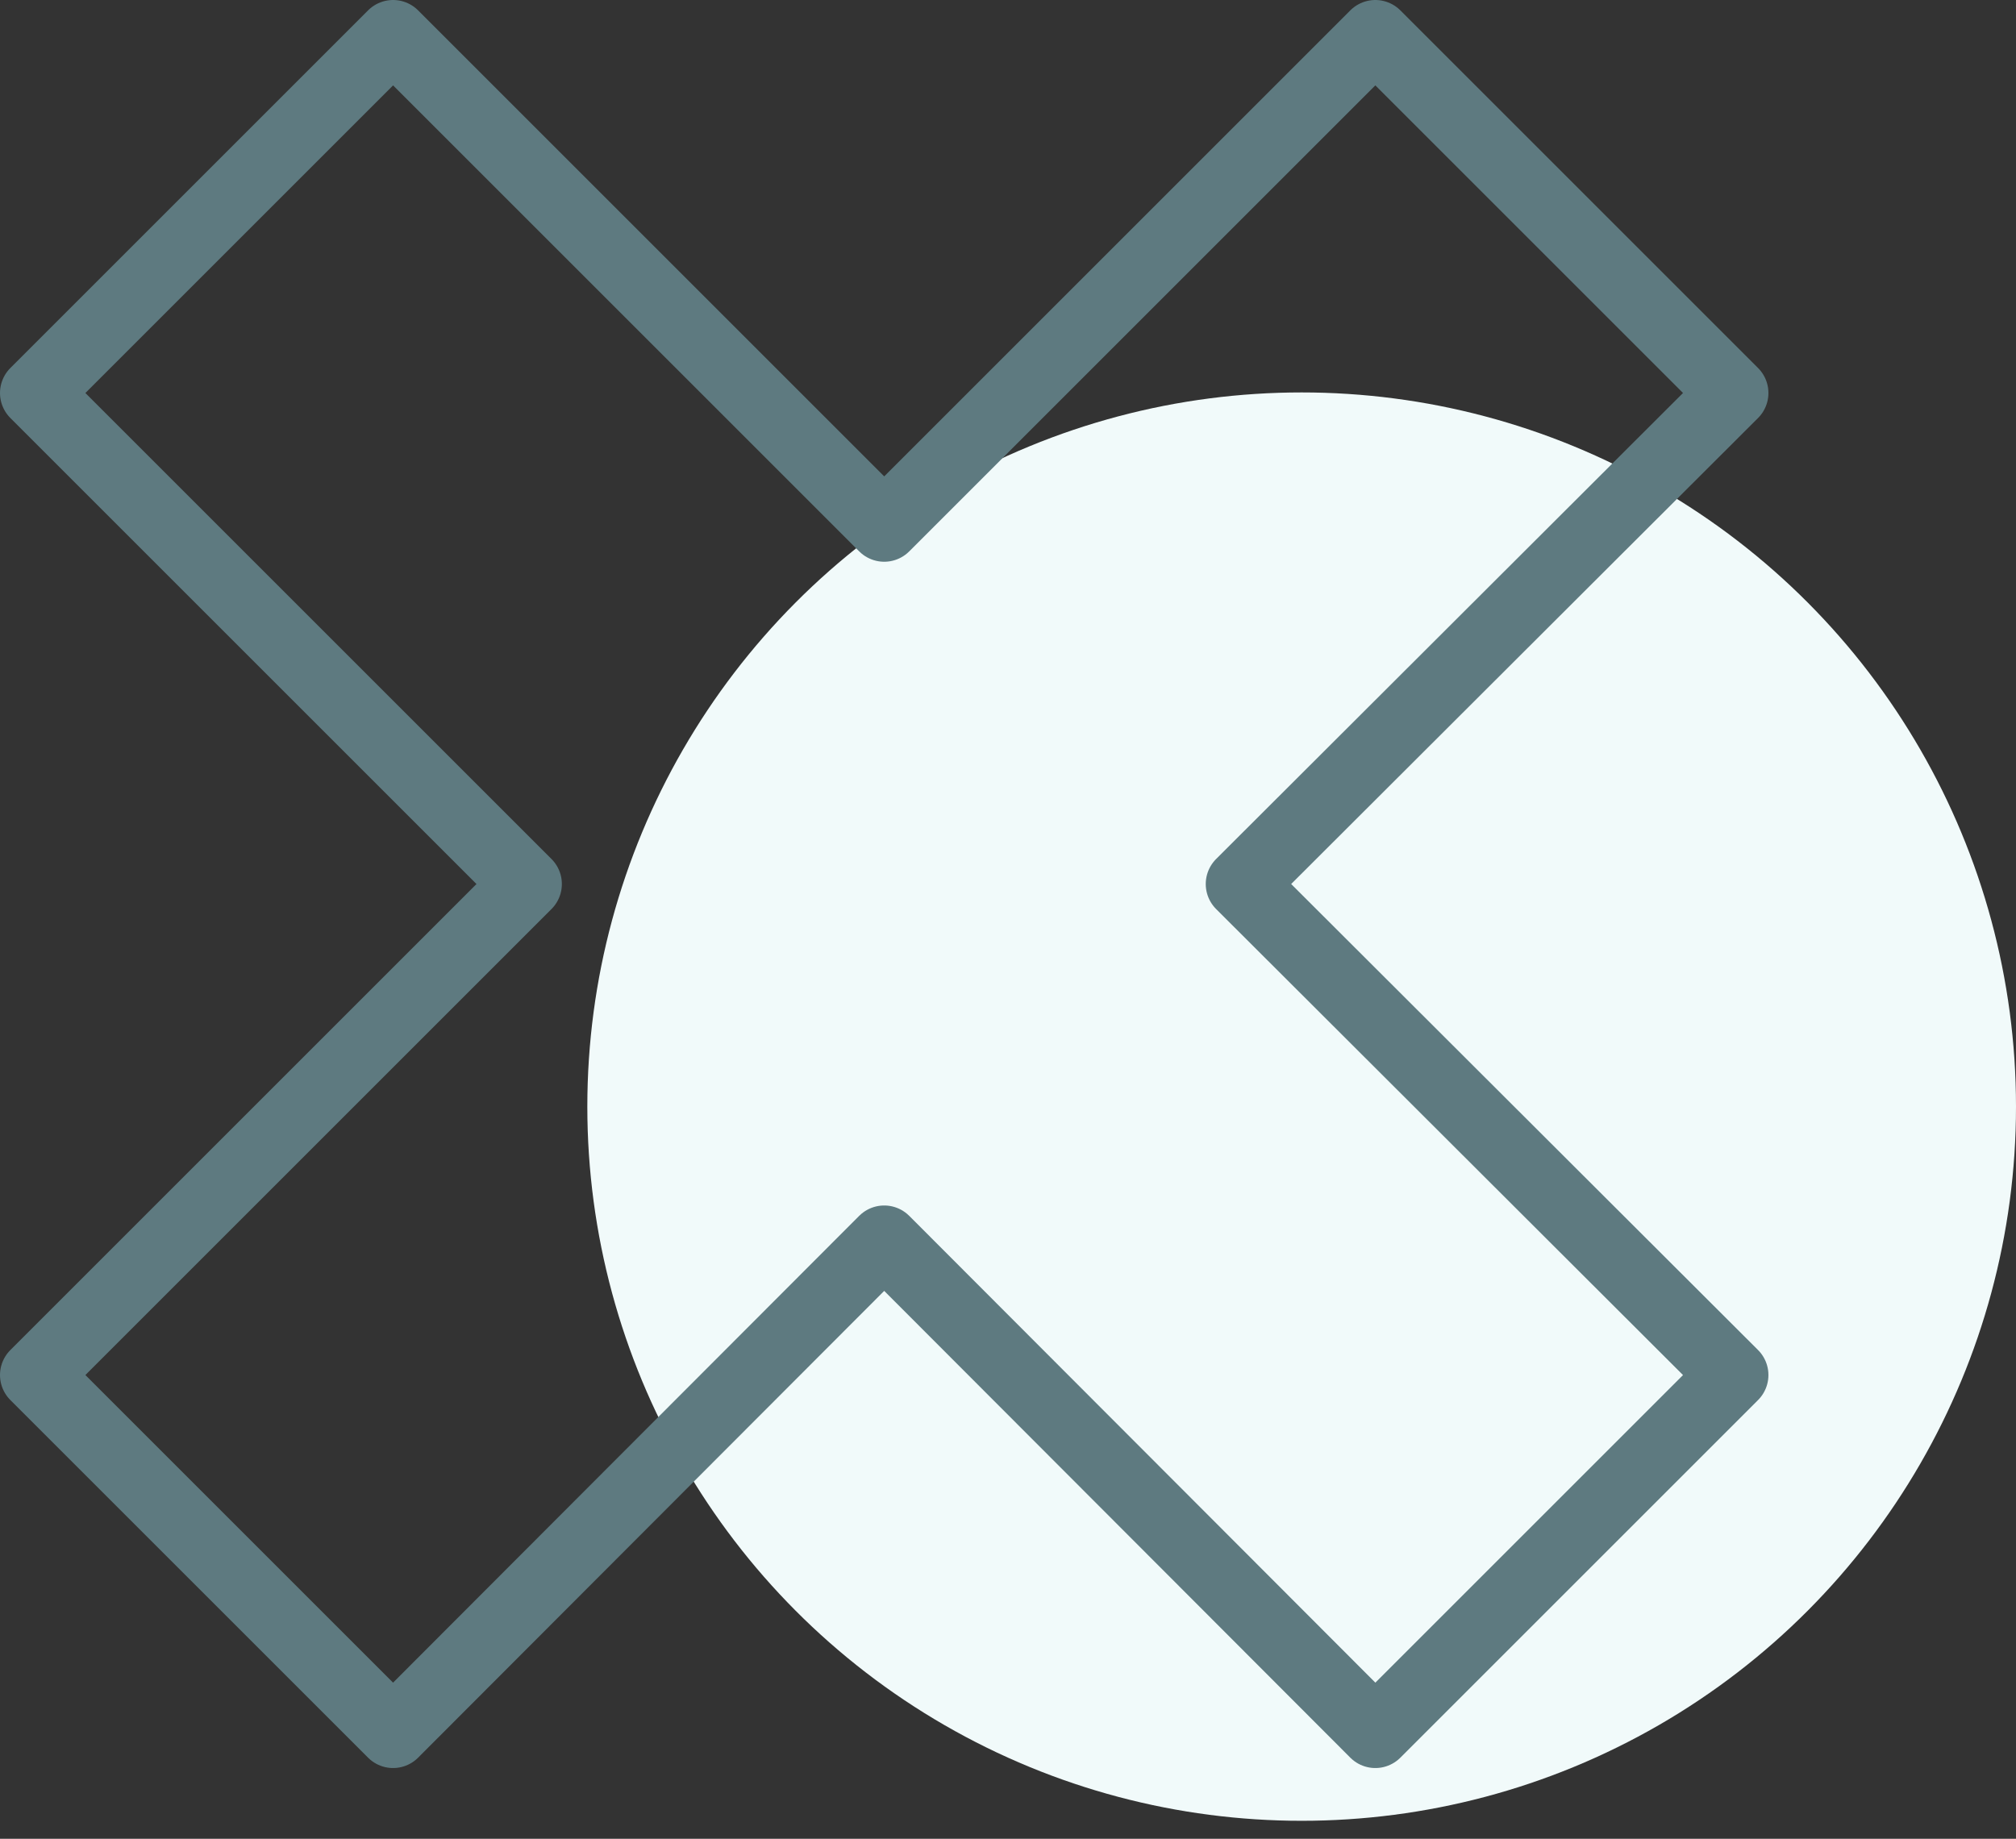
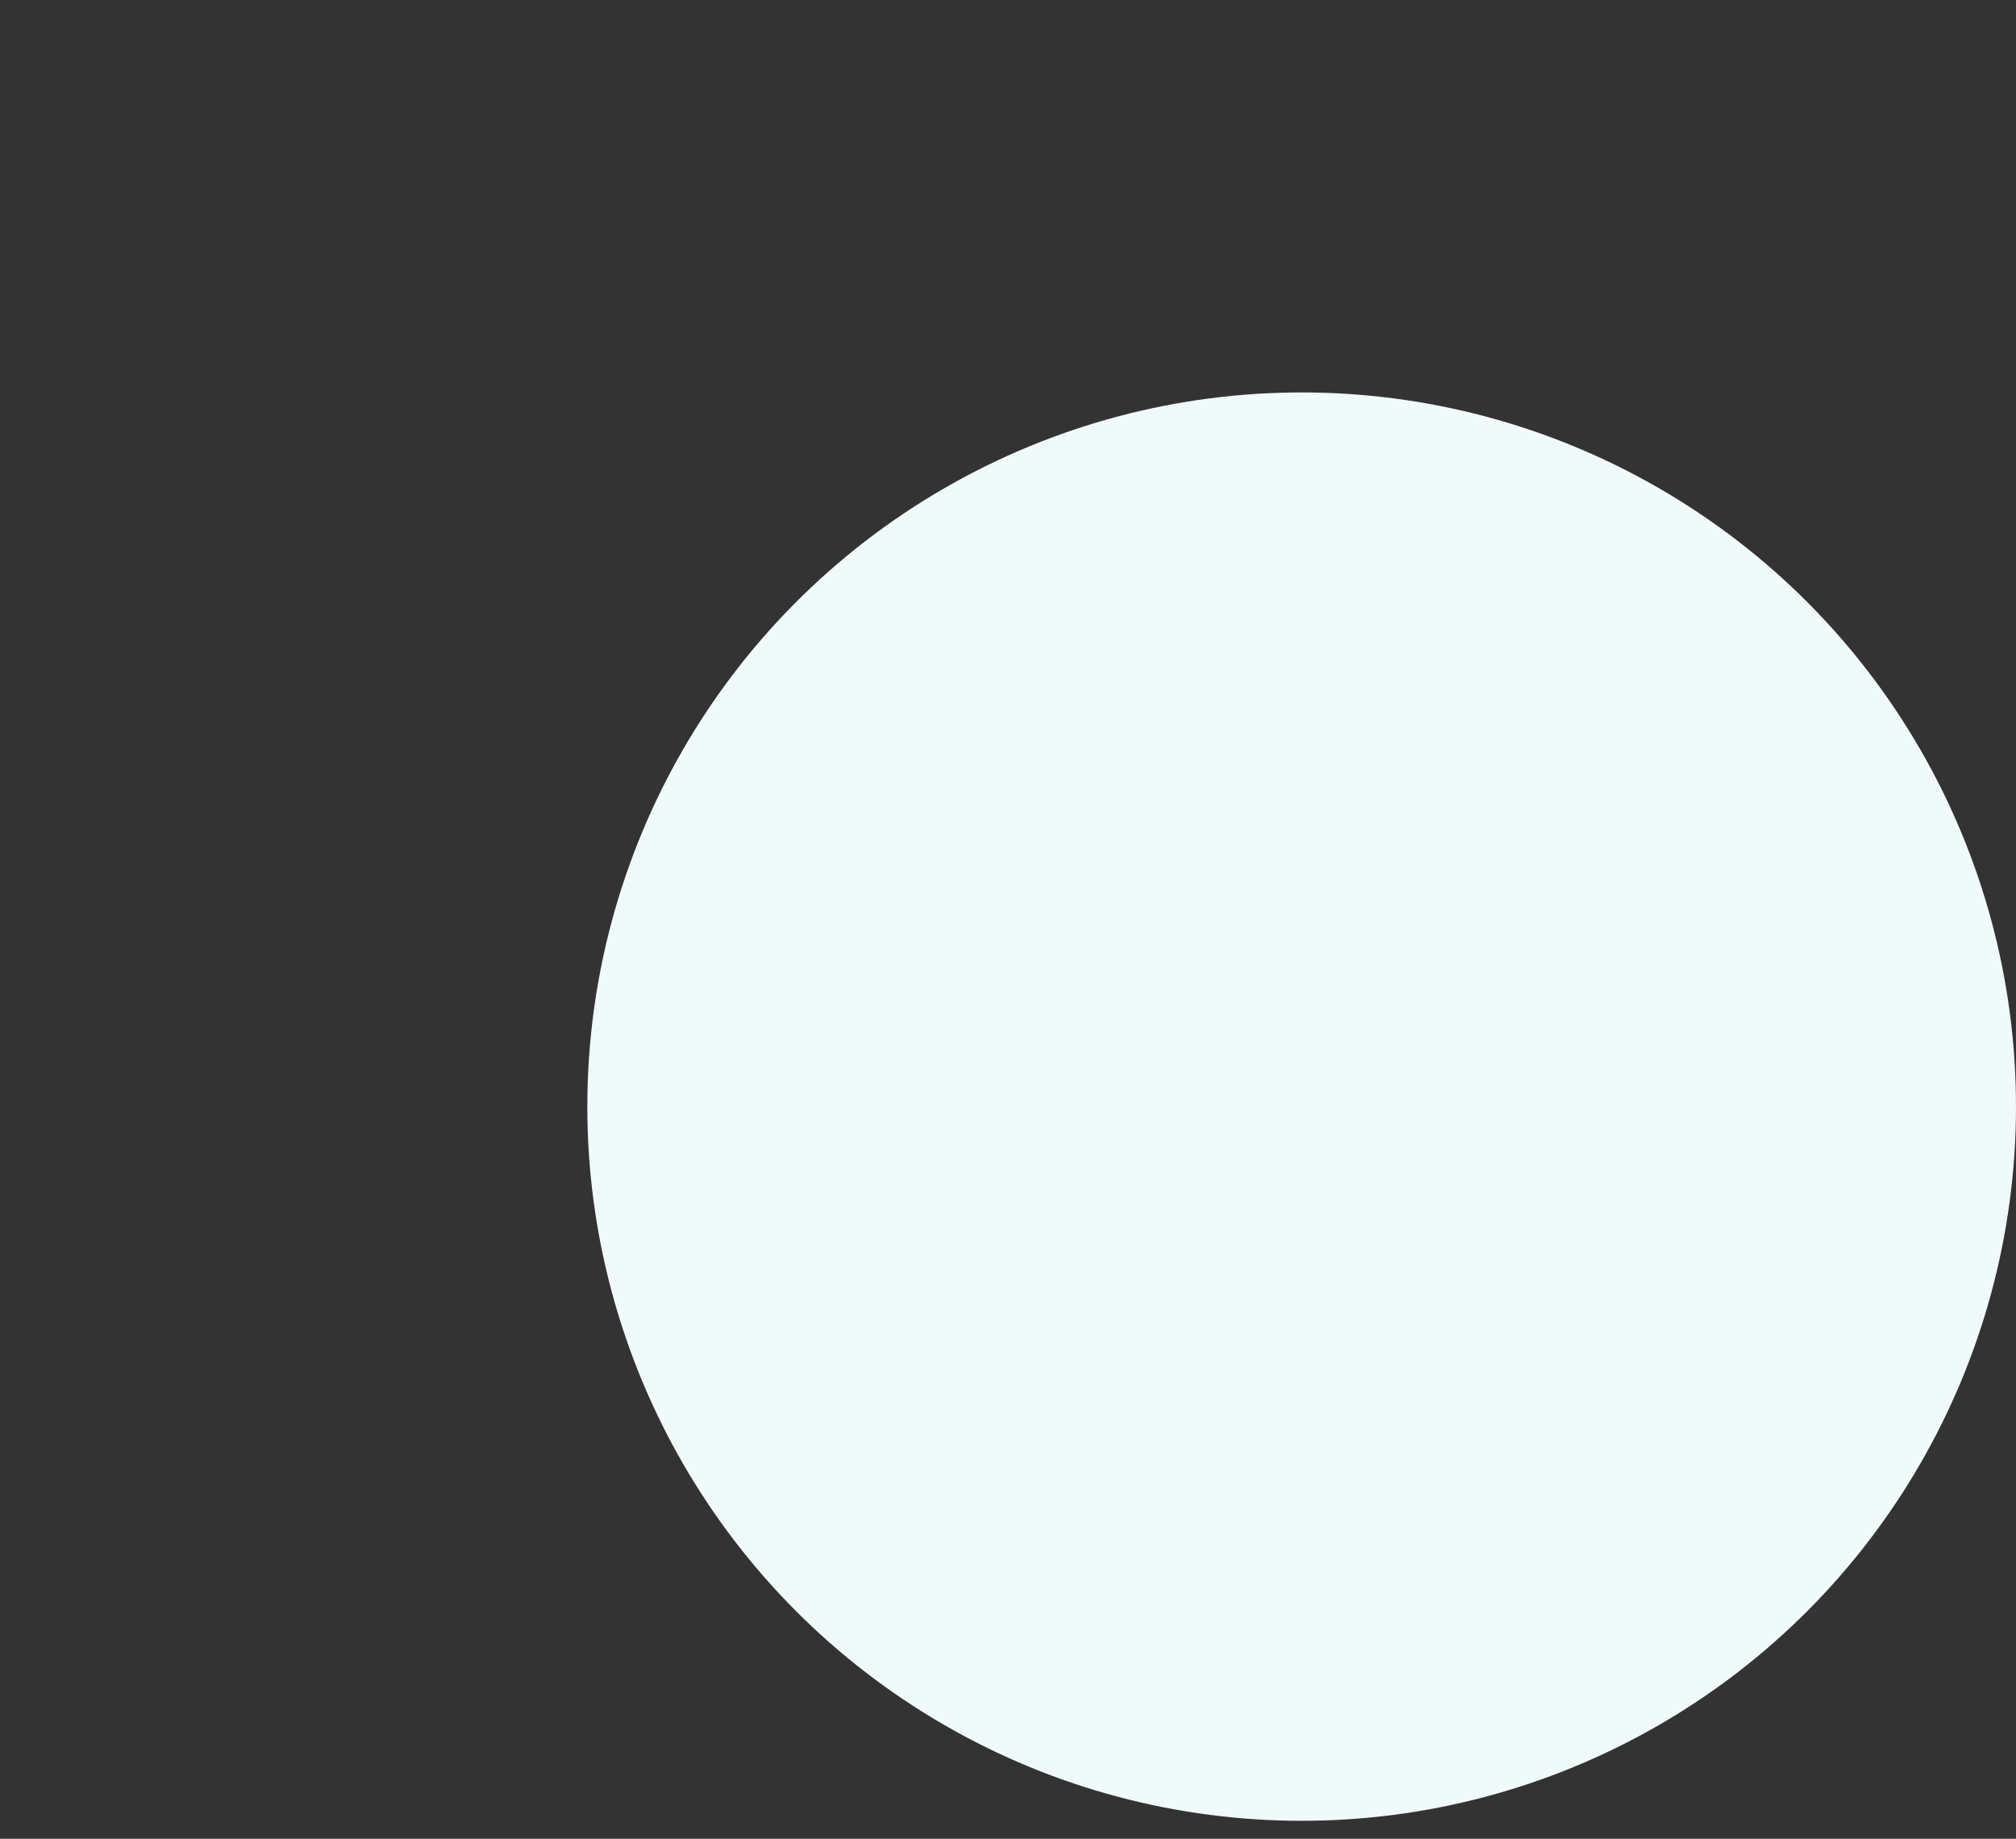
<svg xmlns="http://www.w3.org/2000/svg" width="57" height="52" viewBox="0 0 57 52" fill="none">
  <rect x="0" y="0" width="57" height="52" fill="#333333" stroke="none" />
  <circle cx="36.803" cy="31.295" r="20.197" fill="#F1FAFA" />
-   <path d="M49 38.886L35.091 25L49 11.114L38.886 1L25 14.886L11.114 1L1 11.114L14.886 25L1 38.886L11.114 49L25 35.091L38.886 49L49 38.886Z" stroke="#5E7A80" stroke-width="2" stroke-linecap="round" stroke-linejoin="round" />
</svg>